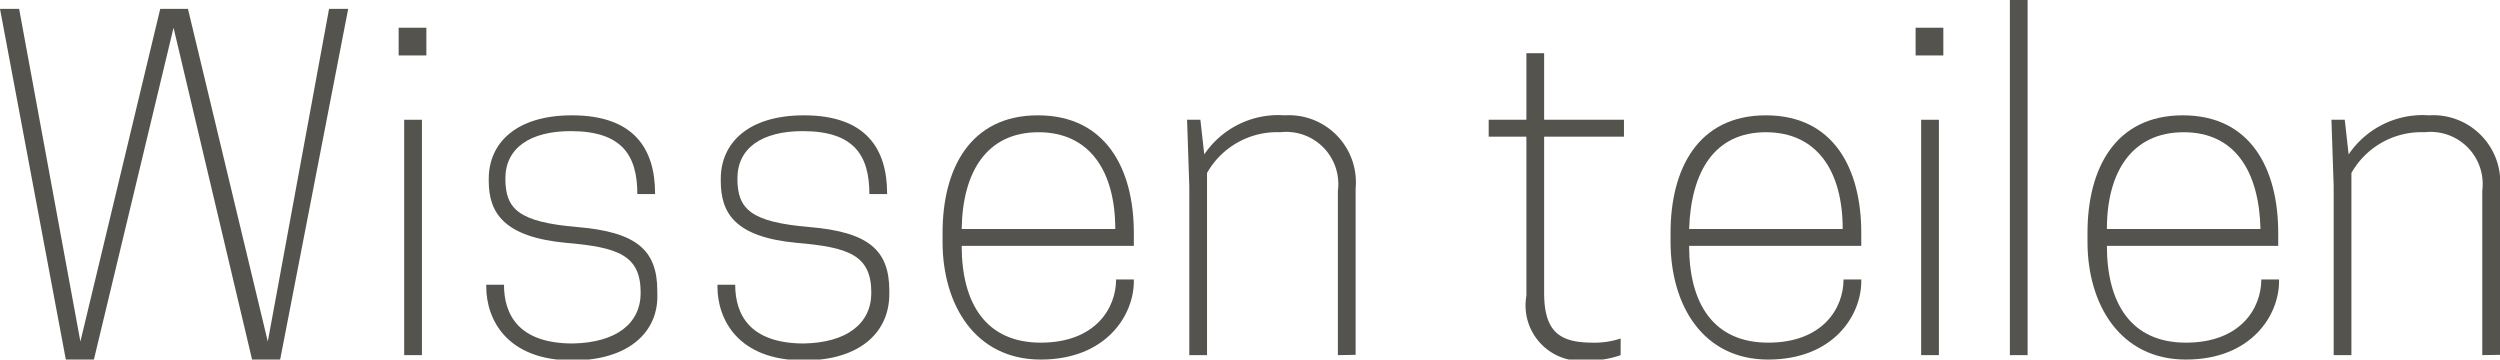
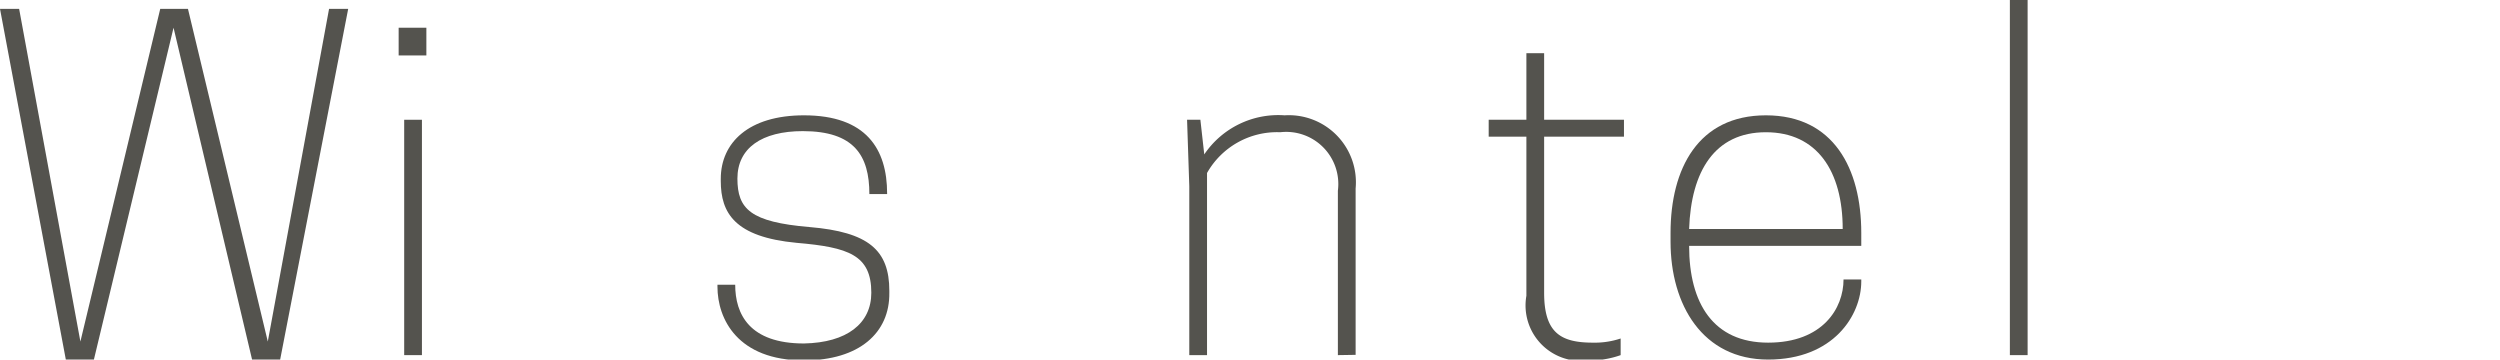
<svg xmlns="http://www.w3.org/2000/svg" viewBox="0 0 90.18 12.97">
  <defs>
    <style>.cls-1{fill:#54534e;}</style>
  </defs>
  <title>Element 3</title>
  <g id="Ebene_2" data-name="Ebene 2">
    <g id="Ebene_2-2" data-name="Ebene 2">
      <path class="cls-1" d="M6.26,1,3.38,13h-1L0,.32H.69l2.21,12L5.78.32h1l2.88,12,2.21-12h.69L10.1,13h-1Z" />
      <path class="cls-1" d="M15.38,2h-1V1h1Zm-.8,2.32h.64v8.49h-.64Z" />
-       <path class="cls-1" d="M23.11,10.56c0-1.36-.82-1.64-2.69-1.8-2.24-.21-2.79-1.08-2.79-2.23V6.45c0-1.3,1-2.29,3-2.29,2.25,0,3,1.22,3,2.82V7h-.64c0-1.39-.55-2.27-2.4-2.27-1.47,0-2.36.61-2.36,1.71s.47,1.57,2.6,1.75,2.88.83,2.88,2.3v.07C23.78,12,22.64,13,20.66,13c-2.39,0-3.12-1.49-3.12-2.66v-.07h.64c0,1.06.51,2.12,2.48,2.12C22.23,12.36,23.11,11.67,23.11,10.56Z" />
      <path class="cls-1" d="M31.43,10.56c0-1.36-.82-1.64-2.69-1.8C26.5,8.55,26,7.68,26,6.53V6.45c0-1.3,1-2.29,3-2.29,2.25,0,3,1.22,3,2.82V7h-.64c0-1.39-.55-2.27-2.4-2.27-1.48,0-2.36.61-2.36,1.71s.47,1.57,2.6,1.75,2.88.83,2.88,2.3v.07C32.1,12,31,13,29,13c-2.39,0-3.12-1.49-3.12-2.66v-.07h.64c0,1.06.51,2.12,2.48,2.12C30.55,12.36,31.43,11.67,31.43,10.56Z" />
-       <path class="cls-1" d="M34.69,8.87c0,2.08.88,3.49,2.85,3.49s2.72-1.24,2.72-2.28h.64v.07c0,1.22-1,2.82-3.36,2.82S34,11,34,8.72V8.4c0-2.32,1-4.24,3.44-4.24S40.9,6.08,40.9,8.4v.47Zm0-.61h5.54c0-2.08-.92-3.49-2.77-3.49S34.72,6.18,34.69,8.26Z" />
      <path class="cls-1" d="M48.26,12.81V6.88a1.88,1.88,0,0,0-2.08-2.11,2.9,2.9,0,0,0-2.64,1.47v6.57H42.9V6.72l-.08-2.4h.48l.14,1.25a3.22,3.22,0,0,1,2.9-1.41A2.42,2.42,0,0,1,48.9,6.8v6Z" />
      <path class="cls-1" d="M58.58,4.32v.61H55.7v5.63c0,1.44.59,1.8,1.76,1.8a2.94,2.94,0,0,0,1-.15v.6A3.31,3.31,0,0,1,57.3,13a2,2,0,0,1-2.24-2.33V4.93H53.7V4.32h1.36V1.92h.64v2.4Z" />
      <path class="cls-1" d="M60.93,8.87c0,2.08.88,3.49,2.85,3.49s2.72-1.24,2.72-2.28h.64v.07c0,1.22-1,2.82-3.36,2.82S60.26,11,60.26,8.72V8.4c0-2.32,1-4.24,3.44-4.24s3.44,1.92,3.44,4.24v.47Zm0-.61h5.54c0-2.08-.92-3.49-2.77-3.49S61,6.18,60.93,8.26Z" />
-       <path class="cls-1" d="M70.1,2h-1V1h1Zm-.8,2.32h.64v8.49H69.3Z" />
      <path class="cls-1" d="M72.5,0h.64V12.81H72.5Z" />
-       <path class="cls-1" d="M76,8.87c0,2.08.88,3.49,2.85,3.49s2.72-1.24,2.72-2.28h.64v.07c0,1.22-1,2.82-3.36,2.82S75.3,11,75.3,8.72V8.4c0-2.32,1-4.24,3.44-4.24s3.44,1.92,3.44,4.24v.47Zm0-.61h5.54c-.05-2.08-.92-3.49-2.77-3.49S76,6.18,76,8.26Z" />
-       <path class="cls-1" d="M89.54,12.81V6.88a1.88,1.88,0,0,0-2.08-2.11,2.9,2.9,0,0,0-2.64,1.47v6.57h-.64V6.72l-.08-2.4h.48l.14,1.25a3.22,3.22,0,0,1,2.9-1.41A2.42,2.42,0,0,1,90.18,6.8v6Z" />
    </g>
  </g>
</svg>